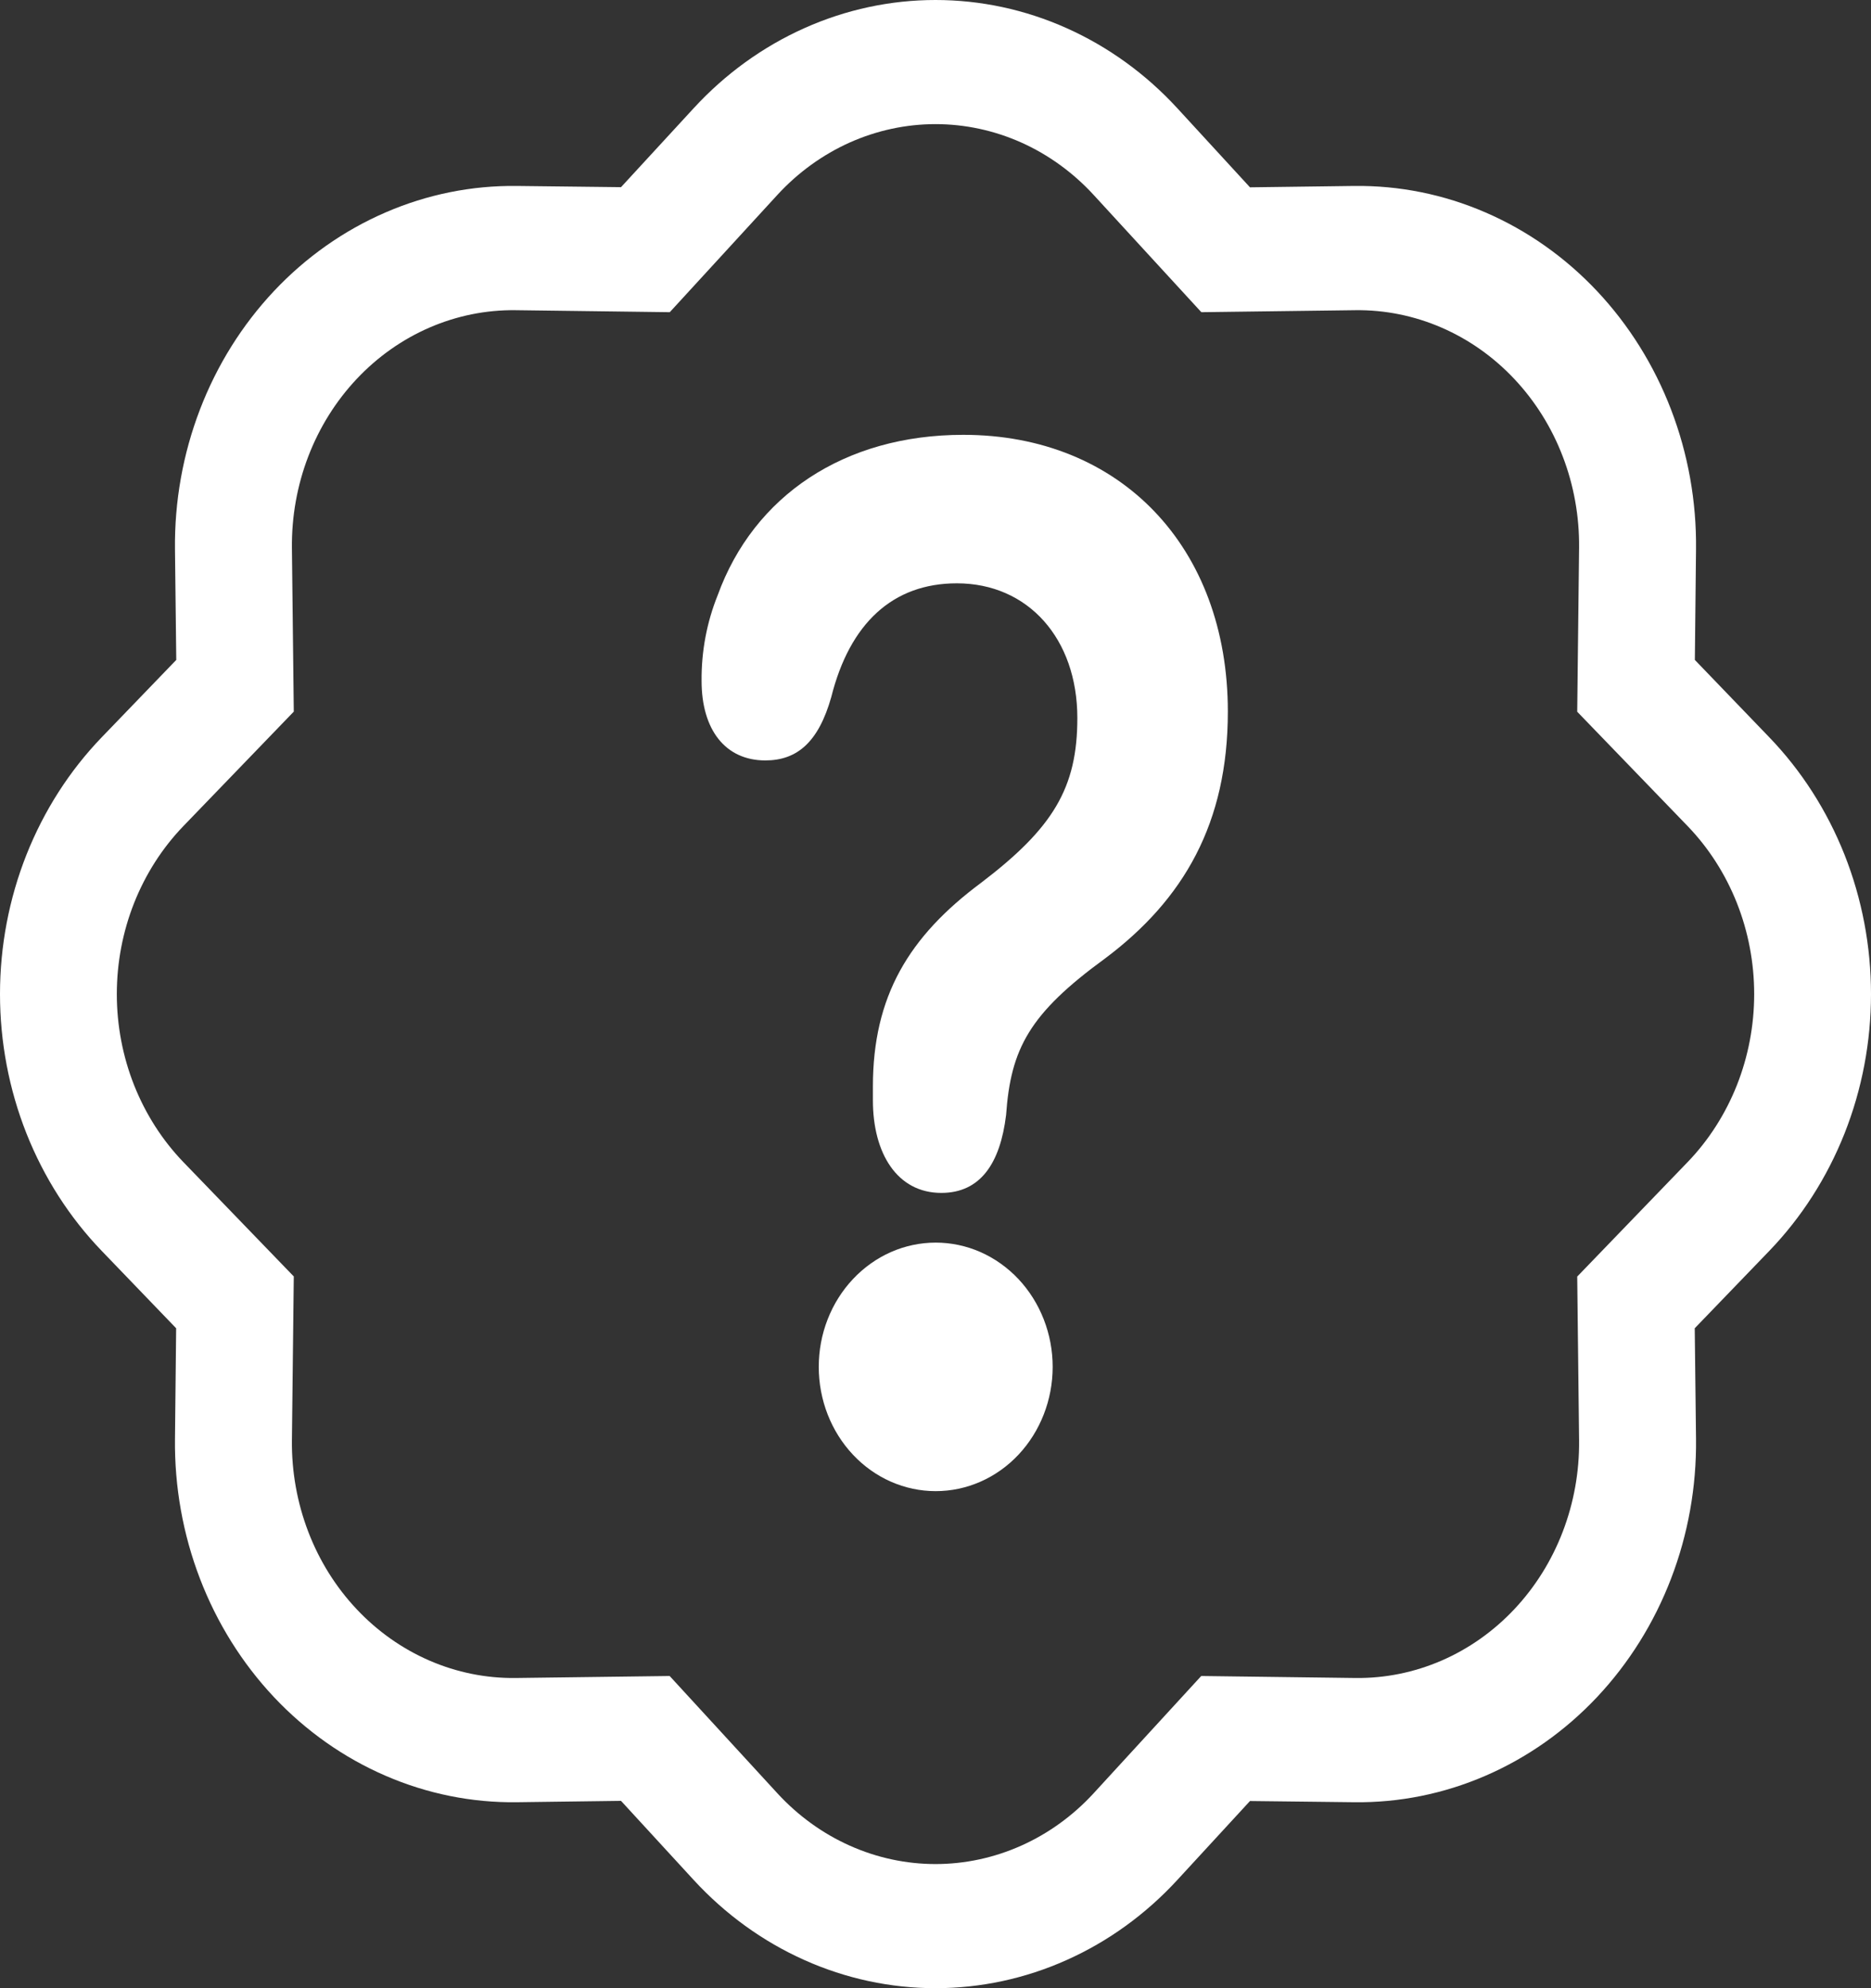
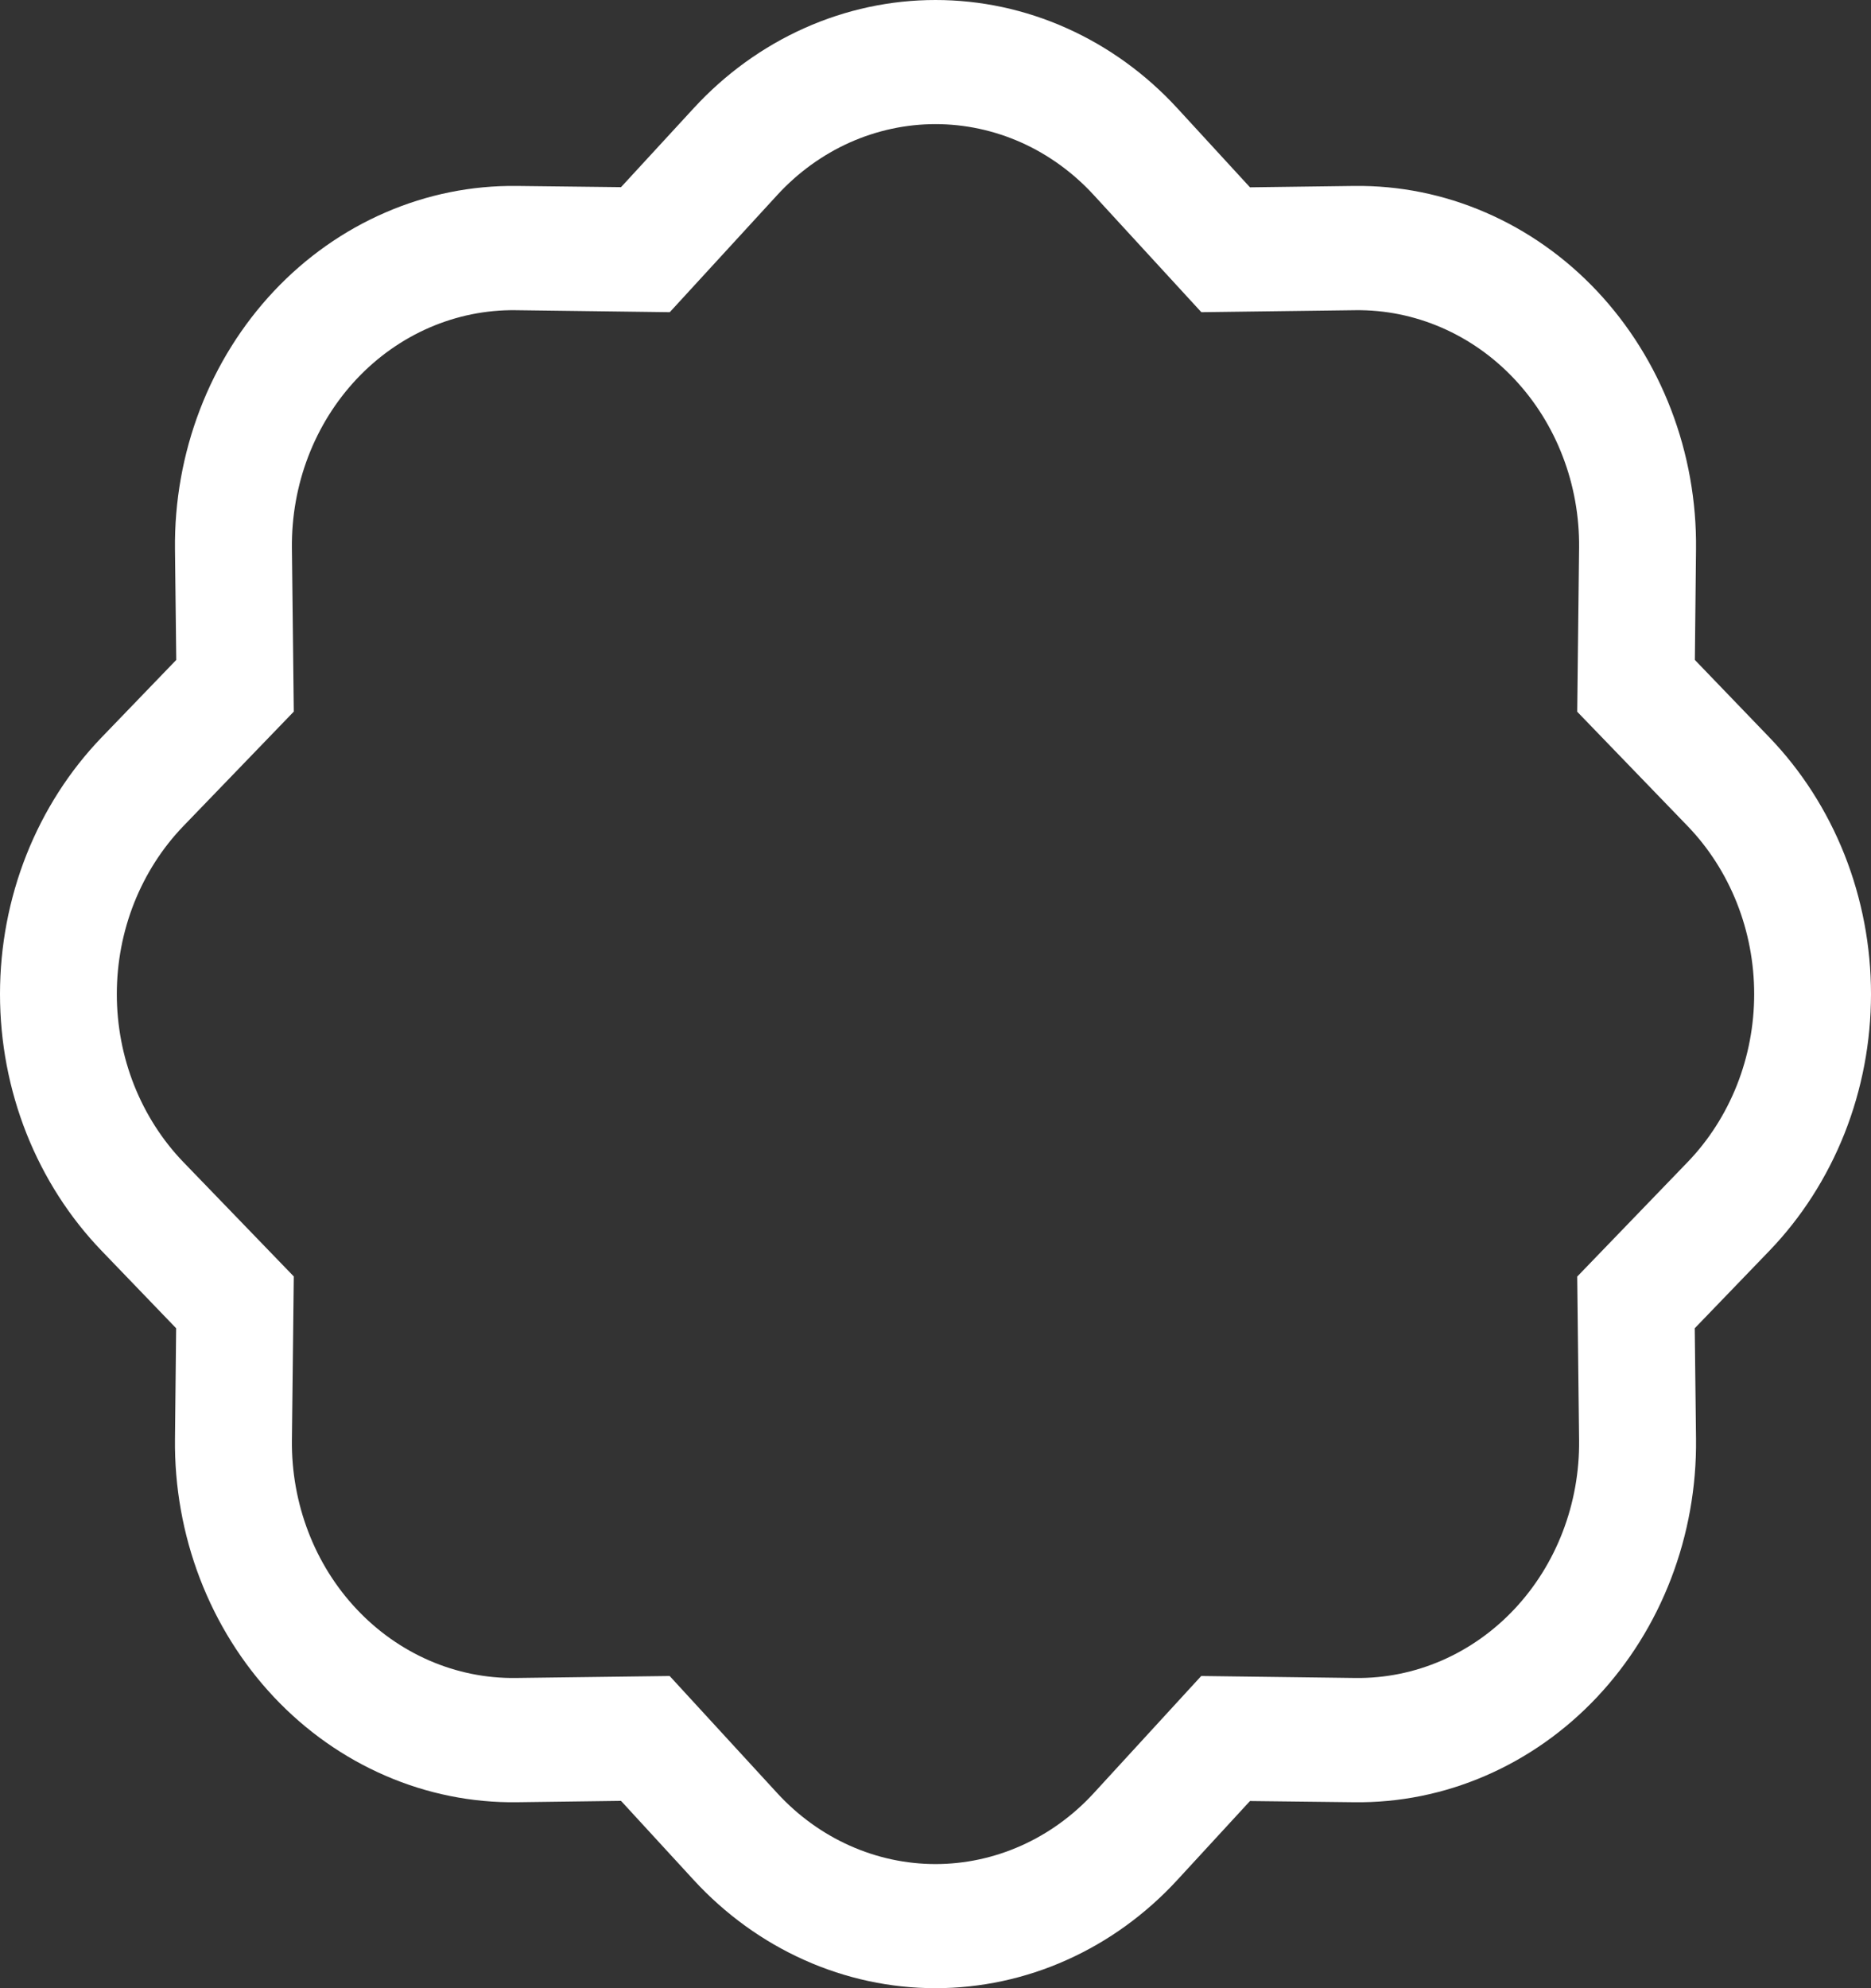
<svg xmlns="http://www.w3.org/2000/svg" width="48" height="51" viewBox="0 0 48 51" fill="none">
  <rect x="0" y="0" width="48" height="51" fill="#333333" stroke="none" />
-   <path d="M21.005 35.063C21.005 34.644 21.082 34.229 21.233 33.843C21.384 33.456 21.605 33.105 21.884 32.809C22.162 32.513 22.493 32.278 22.857 32.117C23.221 31.957 23.611 31.875 24.005 31.875C24.399 31.875 24.789 31.957 25.153 32.117C25.517 32.278 25.848 32.513 26.127 32.809C26.405 33.105 26.626 33.456 26.777 33.843C26.928 34.229 27.006 34.644 27.006 35.063C27.006 35.908 26.689 36.719 26.127 37.317C25.564 37.915 24.801 38.25 24.005 38.25C23.209 38.25 22.446 37.915 21.884 37.317C21.321 36.719 21.005 35.908 21.005 35.063ZM24.149 30.6C25.157 30.6 25.661 29.835 25.811 28.601C25.931 26.899 26.405 26.003 28.353 24.584C30.372 23.07 31.5 21.11 31.5 18.253C31.5 14.029 28.74 11.154 24.713 11.154C21.653 11.154 19.337 12.722 18.413 15.266C18.133 15.961 17.992 16.71 17.999 17.466C17.999 18.719 18.608 19.506 19.634 19.506C20.45 19.506 20.999 19.037 21.326 17.88C21.8 15.993 22.901 14.963 24.548 14.963C26.378 14.963 27.639 16.385 27.639 18.419C27.639 20.214 27.015 21.24 25.172 22.643C23.315 24.023 22.394 25.556 22.394 27.871V28.225C22.394 29.589 23.018 30.6 24.149 30.6Z" fill="white" />
  <path fill-rule="evenodd" clip-rule="evenodd" d="M30.82 8.008L28.056 4.999L30.202 2.774L32.068 4.805L34.738 4.77C35.894 4.755 37.041 4.986 38.111 5.45C39.182 5.913 40.155 6.599 40.972 7.467C41.789 8.336 42.435 9.369 42.871 10.507C43.307 11.644 43.525 12.863 43.511 14.091L43.481 16.928L45.389 18.911C46.216 19.769 46.872 20.794 47.321 21.925C47.769 23.057 48 24.272 48 25.5C48 26.728 47.769 27.943 47.321 29.075C46.872 30.206 46.216 31.231 45.389 32.089L43.478 34.072L43.511 36.909C43.525 38.137 43.307 39.356 42.871 40.493C42.435 41.631 41.789 42.664 40.972 43.533C40.155 44.401 39.182 45.087 38.111 45.55C37.041 46.014 35.894 46.245 34.738 46.23L32.068 46.199L30.202 48.226C29.394 49.104 28.429 49.802 27.364 50.278C26.299 50.755 25.155 51 24 51C22.845 51 21.701 50.755 20.636 50.278C19.571 49.802 18.606 49.104 17.798 48.226L15.932 46.195L13.262 46.23C12.106 46.245 10.959 46.014 9.889 45.55C8.818 45.087 7.845 44.401 7.028 43.533C6.211 42.664 5.565 41.631 5.129 40.493C4.693 39.356 4.475 38.137 4.489 36.909L4.519 34.072L2.611 32.089C1.784 31.231 1.128 30.206 0.679 29.075C0.231 27.943 0 26.728 0 25.5C0 24.272 0.231 23.057 0.679 21.925C1.128 20.794 1.784 19.769 2.611 18.911L4.522 16.928L4.489 14.091C4.475 12.863 4.693 11.644 5.129 10.507C5.565 9.369 6.211 8.336 7.028 7.467C7.845 6.599 8.818 5.913 9.889 5.45C10.959 4.986 12.106 4.755 13.262 4.77L15.932 4.801L17.798 2.774C18.606 1.896 19.571 1.198 20.636 0.722C21.701 0.245 22.845 0 24 0C25.155 0 26.299 0.245 27.364 0.722C28.429 1.198 29.394 1.896 30.202 2.774L28.056 4.999C27.528 4.425 26.897 3.968 26.201 3.656C25.504 3.345 24.756 3.184 24 3.184C23.244 3.184 22.496 3.345 21.799 3.656C21.103 3.968 20.472 4.425 19.944 4.999L17.183 8.008L13.223 7.957C12.467 7.948 11.718 8.1 11.018 8.403C10.319 8.706 9.683 9.155 9.149 9.723C8.615 10.291 8.193 10.966 7.908 11.71C7.623 12.453 7.481 13.25 7.489 14.053L7.537 18.254L4.705 21.19C4.164 21.751 3.735 22.422 3.441 23.162C3.148 23.902 2.997 24.697 2.997 25.5C2.997 26.303 3.148 27.098 3.441 27.838C3.735 28.578 4.164 29.249 4.705 29.81L7.537 32.743L7.489 36.951C7.481 37.753 7.624 38.55 7.909 39.293C8.194 40.037 8.616 40.712 9.151 41.279C9.685 41.847 10.321 42.295 11.021 42.598C11.721 42.901 12.47 43.052 13.226 43.043L17.18 42.992L19.944 46.001C20.472 46.575 21.103 47.032 21.799 47.343C22.496 47.655 23.244 47.816 24 47.816C24.756 47.816 25.504 47.655 26.201 47.343C26.897 47.032 27.528 46.575 28.056 46.001L30.817 42.992L34.777 43.043C35.533 43.052 36.282 42.9 36.982 42.597C37.681 42.294 38.317 41.845 38.851 41.277C39.385 40.709 39.807 40.034 40.092 39.29C40.377 38.547 40.52 37.75 40.511 36.947L40.463 32.746L43.295 29.81C43.836 29.249 44.265 28.578 44.559 27.838C44.852 27.098 45.003 26.303 45.003 25.5C45.003 24.697 44.852 23.902 44.559 23.162C44.265 22.422 43.836 21.751 43.295 21.19L40.463 18.257L40.511 14.049C40.519 13.247 40.377 12.45 40.091 11.707C39.806 10.963 39.383 10.288 38.849 9.721C38.315 9.153 37.679 8.705 36.979 8.402C36.279 8.099 35.53 7.948 34.774 7.957L30.82 8.008Z" fill="white" />
</svg>